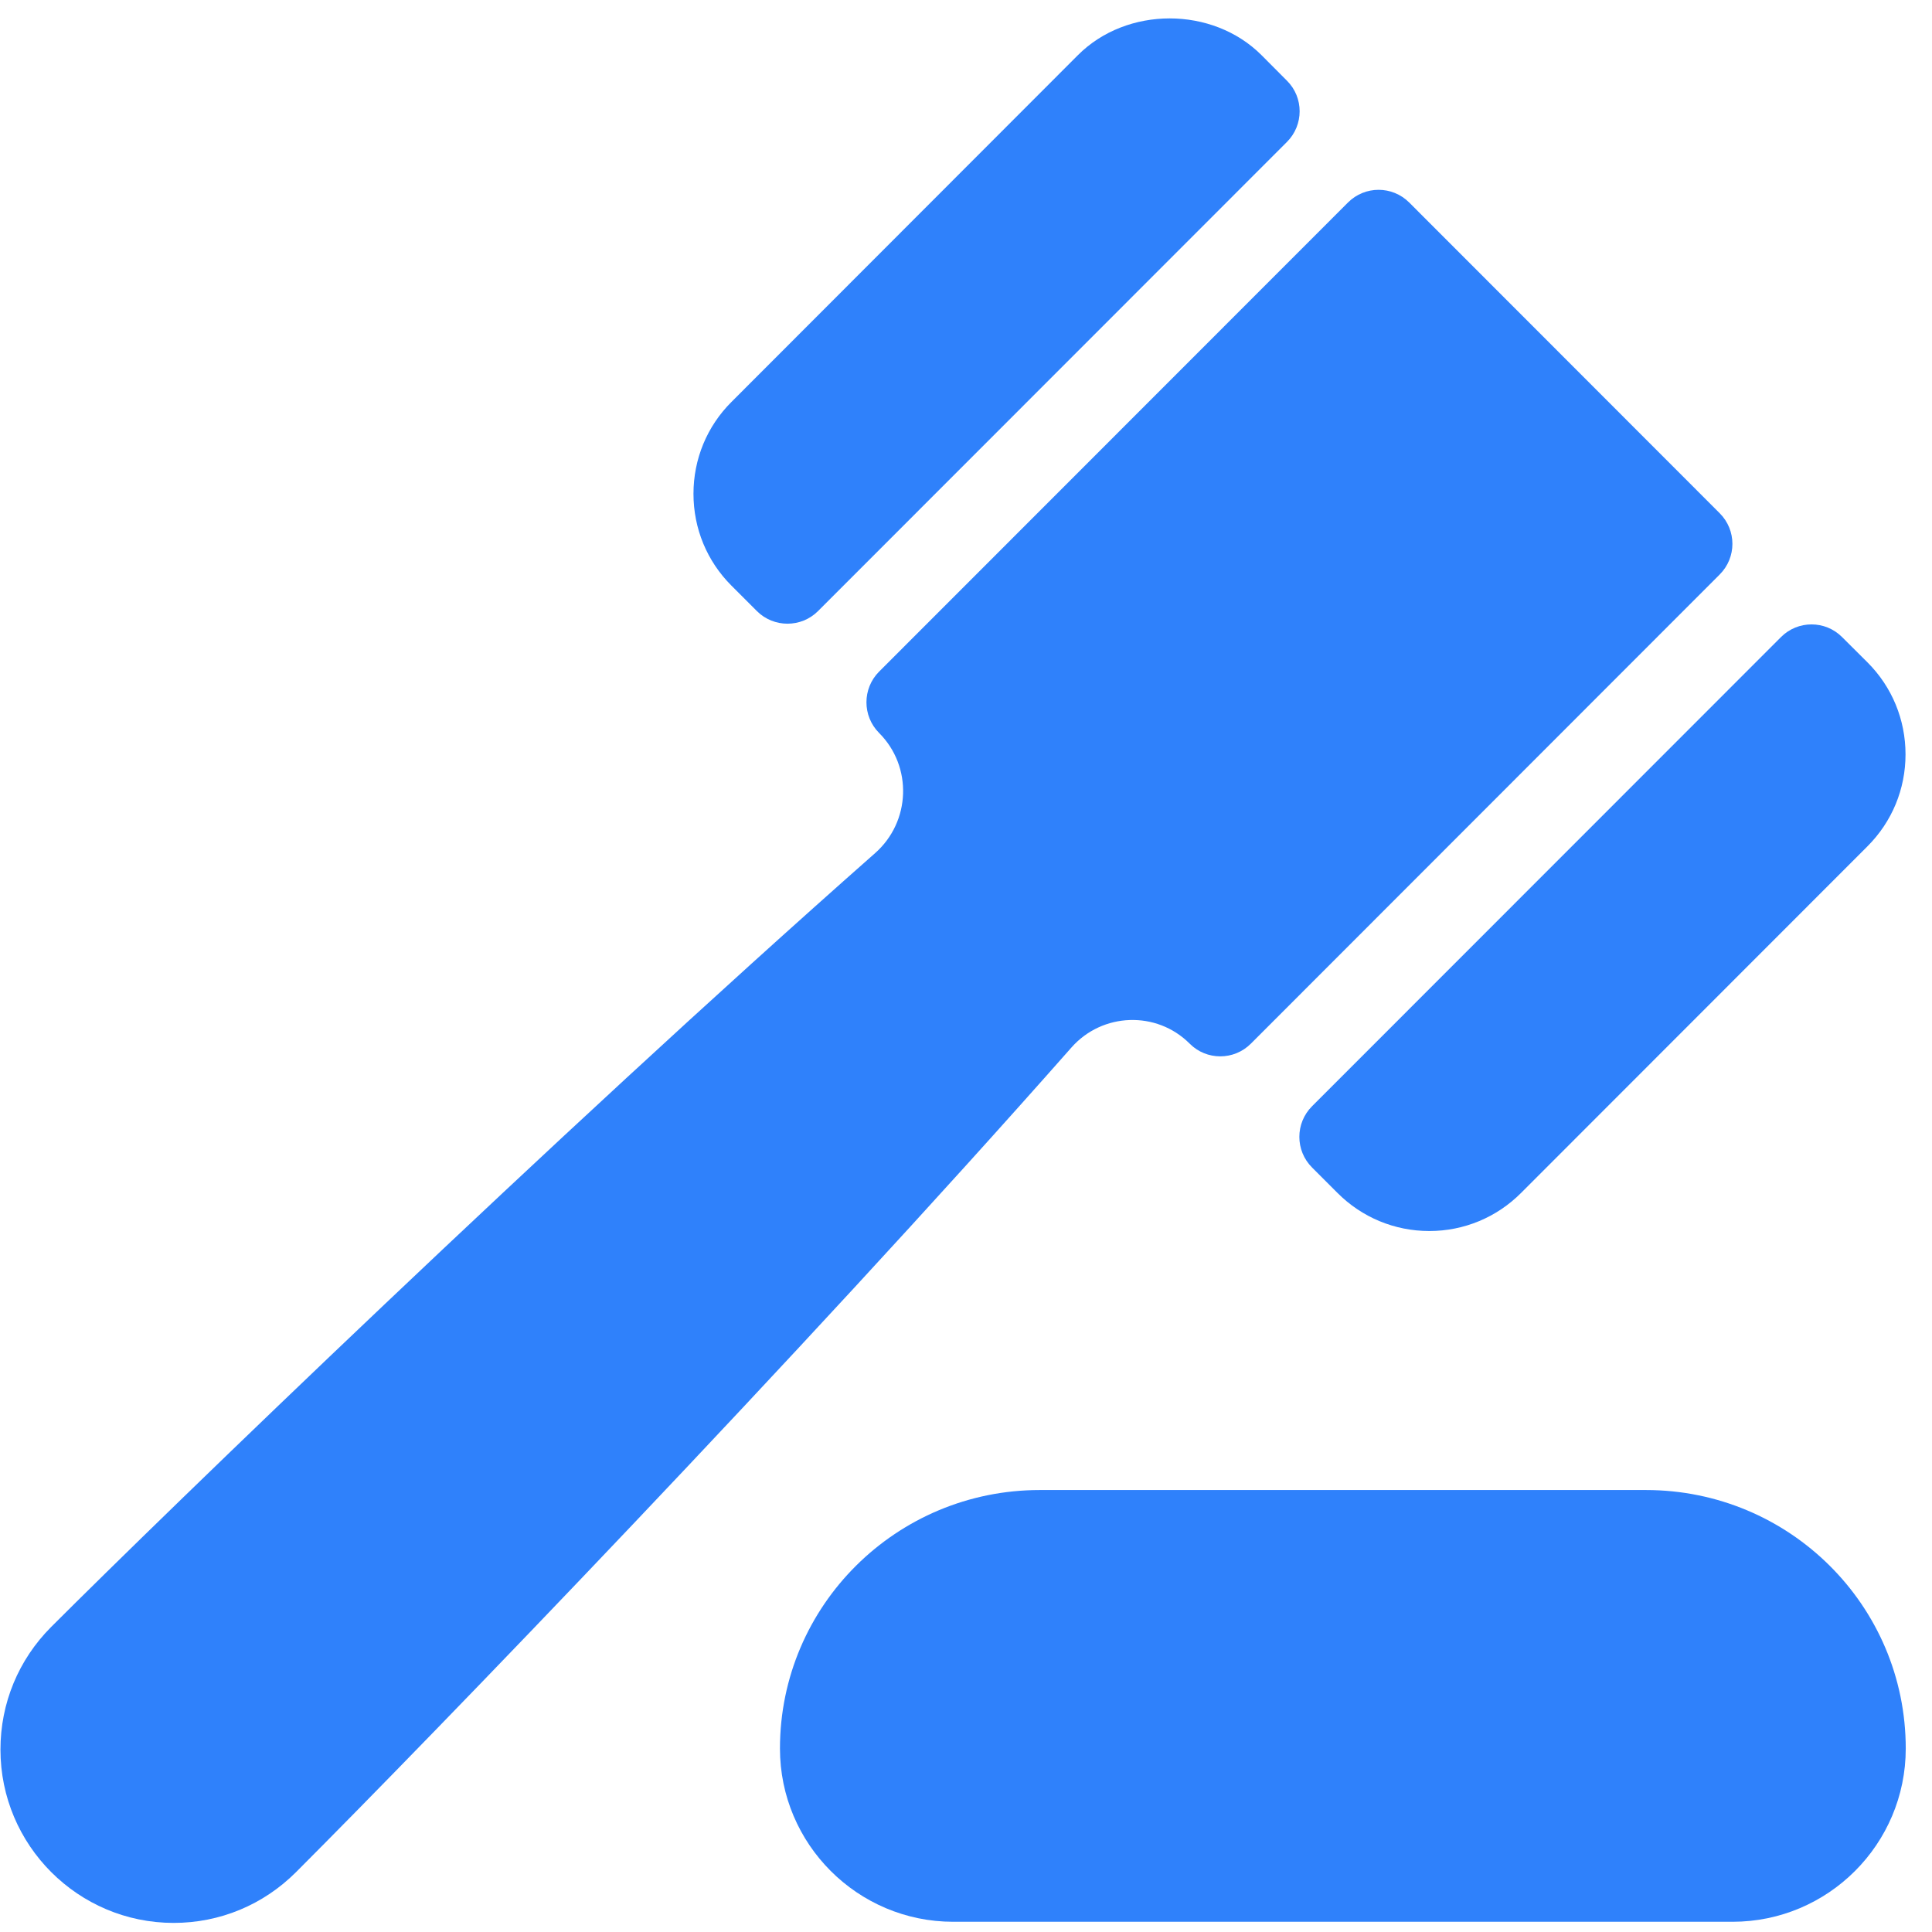
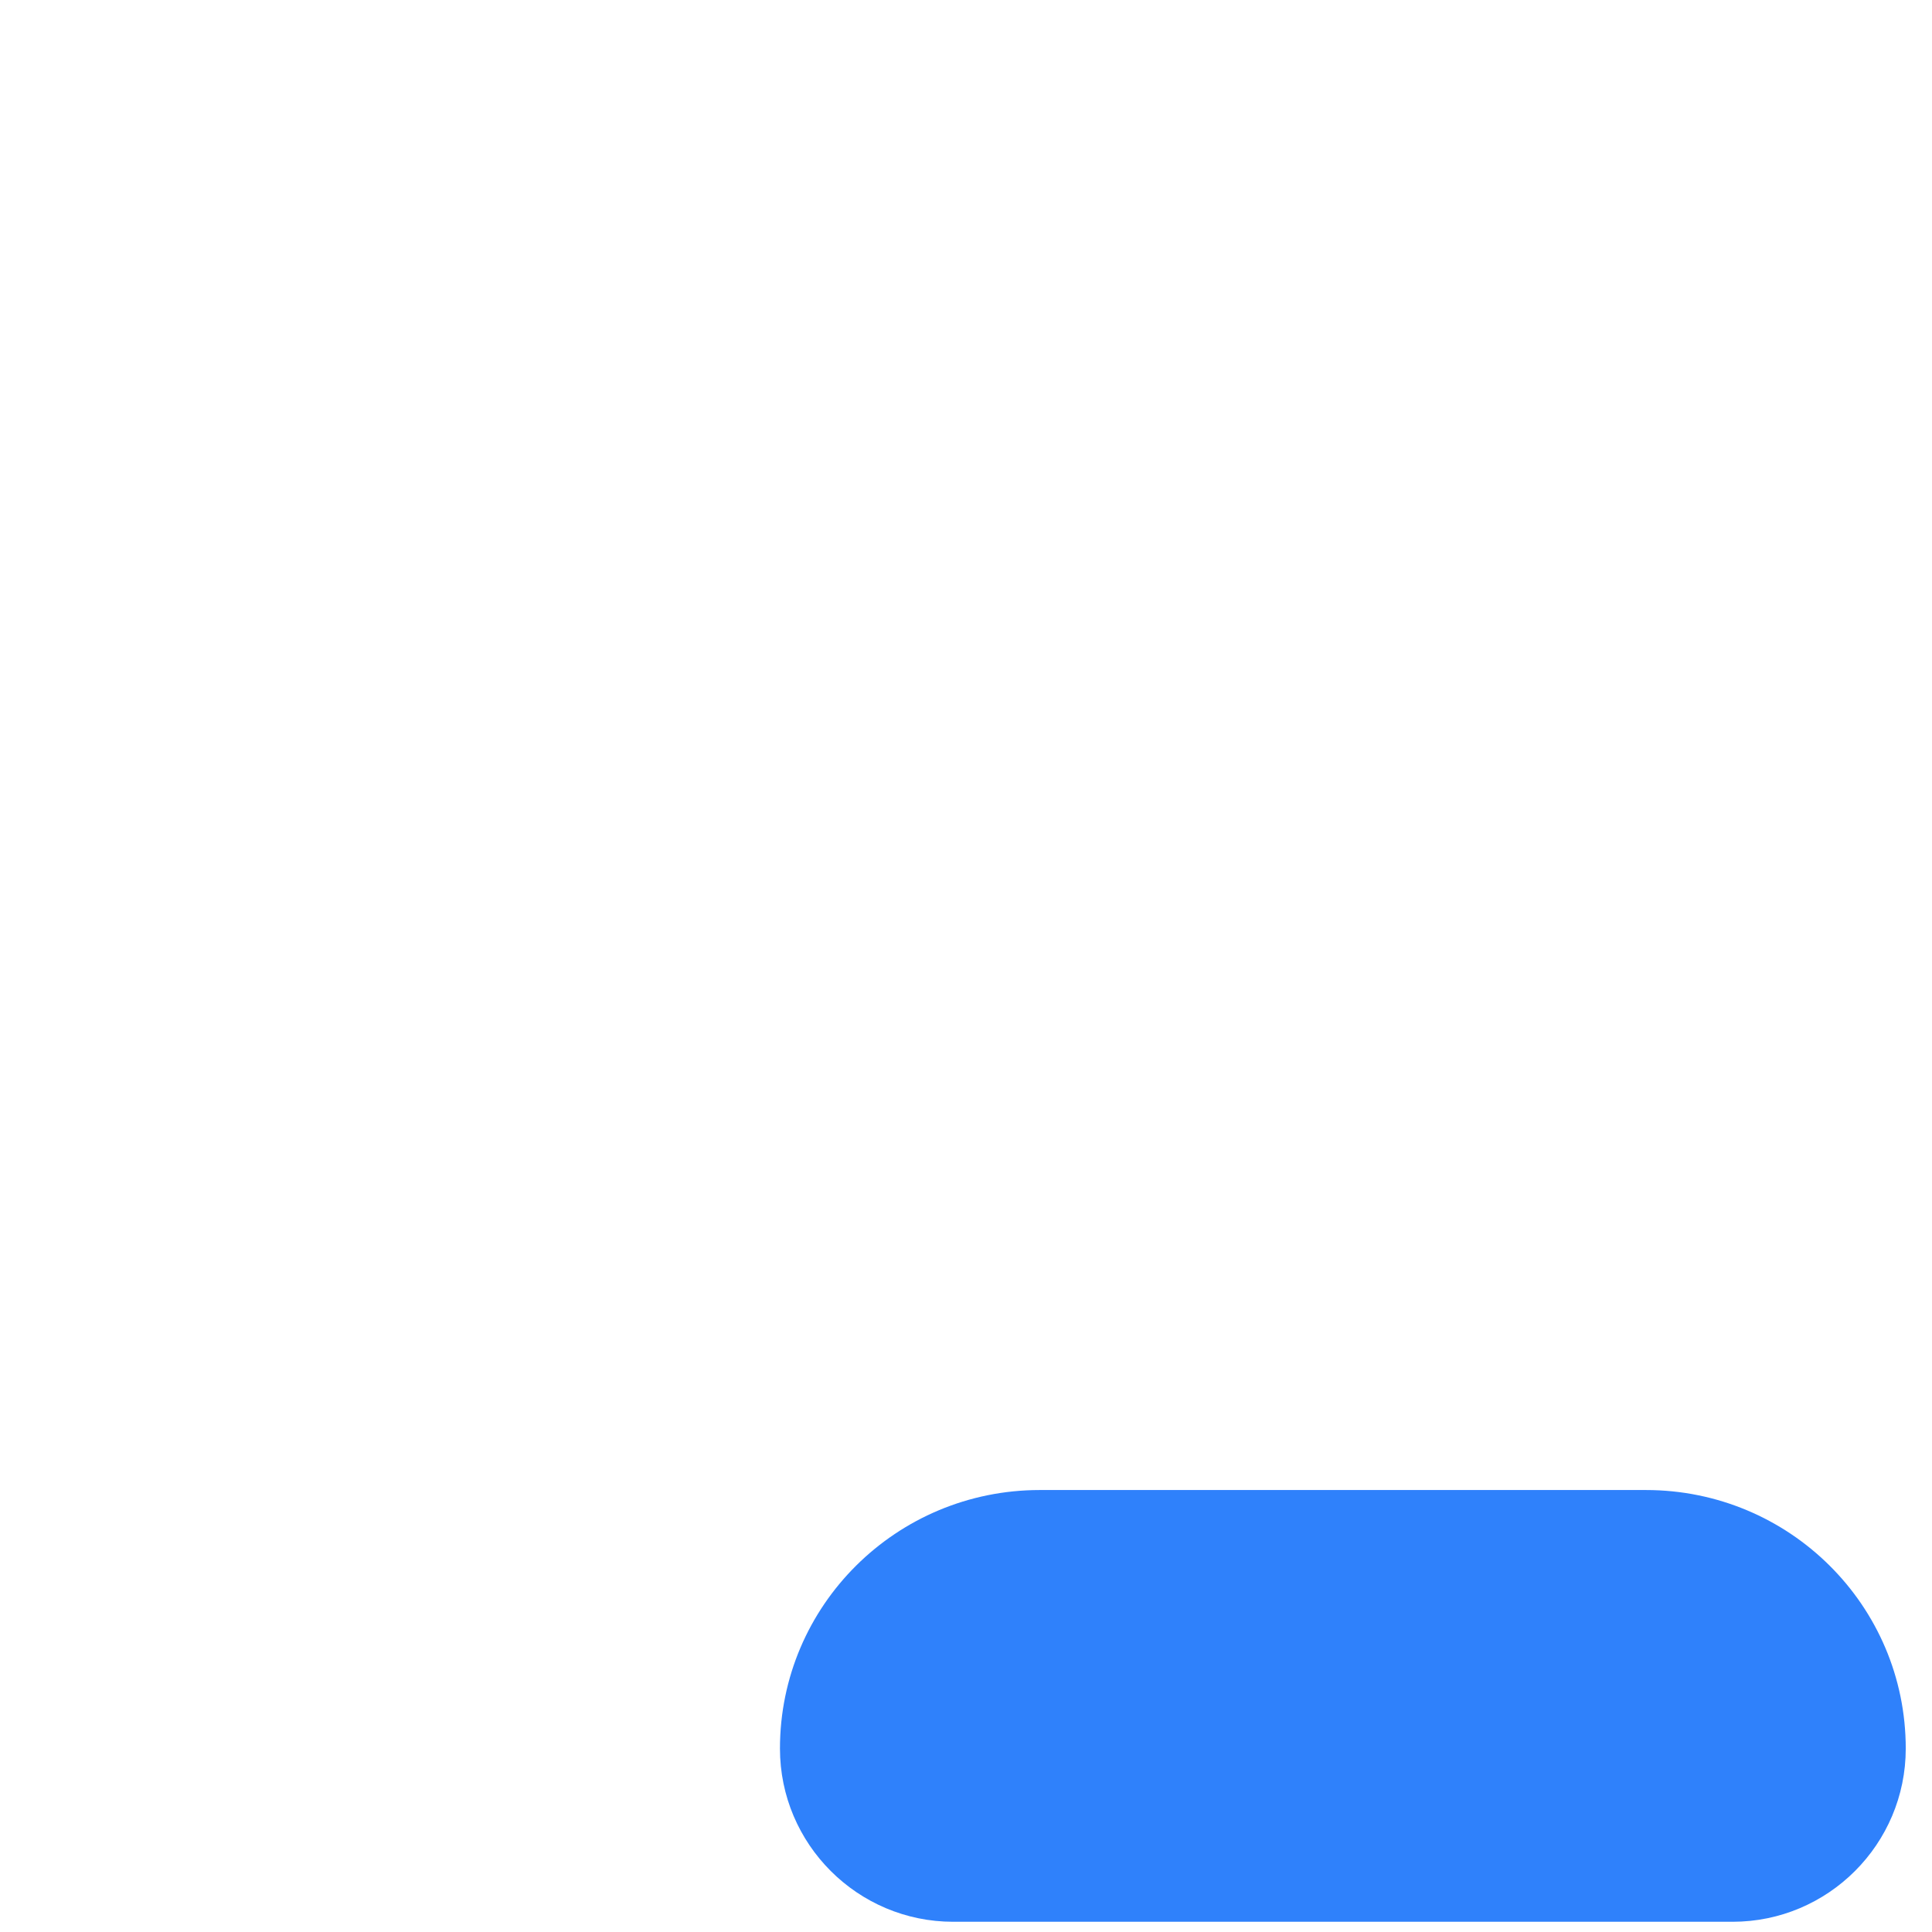
<svg xmlns="http://www.w3.org/2000/svg" width="17" height="17" viewBox="0 0 17 17" fill="none">
-   <path d="M11.545 10.273L11.768 10.496C11.983 10.712 12.271 10.832 12.577 10.832C12.882 10.832 13.17 10.712 13.385 10.496L16.432 7.447C16.648 7.231 16.767 6.944 16.767 6.638C16.767 6.332 16.648 6.044 16.433 5.829L16.209 5.606C16.061 5.457 15.819 5.457 15.671 5.606L11.545 9.734C11.396 9.883 11.396 10.124 11.545 10.273Z" fill="#2F81FB" />
-   <path d="M6.66 5.377C6.734 5.451 6.832 5.488 6.929 5.488C7.027 5.488 7.124 5.451 7.198 5.377L11.324 1.249C11.473 1.1 11.473 0.858 11.324 0.71L11.101 0.486C10.67 0.054 9.914 0.054 9.484 0.486L6.437 3.536C6.221 3.751 6.102 4.039 6.102 4.345C6.102 4.651 6.221 4.938 6.436 5.153L6.66 5.377Z" fill="#2F81FB" />
-   <path d="M10.468 9.183C10.542 9.258 10.64 9.295 10.737 9.295C10.835 9.295 10.932 9.258 11.007 9.183L15.132 5.055C15.281 4.906 15.281 4.665 15.132 4.516L12.4 1.782C12.251 1.633 12.01 1.633 11.861 1.782L7.735 5.91C7.587 6.059 7.587 6.3 7.735 6.449C8.031 6.745 8.014 7.23 7.7 7.507C4.853 10.02 1.47 13.296 0.45 14.316C0.162 14.605 0.004 14.987 0.004 15.395C0.004 16.236 0.687 16.92 1.528 16.92C1.935 16.92 2.317 16.761 2.605 16.473C3.83 15.247 7.029 11.936 9.428 9.217C9.7 8.909 10.177 8.892 10.468 9.183Z" fill="#2F81FB" />
  <path d="M14.483 13.111H9.149C7.889 13.111 6.863 14.126 6.863 15.386C6.863 16.227 7.547 16.91 8.387 16.91H15.245C16.086 16.91 16.769 16.227 16.769 15.386C16.769 14.126 15.744 13.111 14.483 13.111Z" fill="#2F81FB" />
</svg>